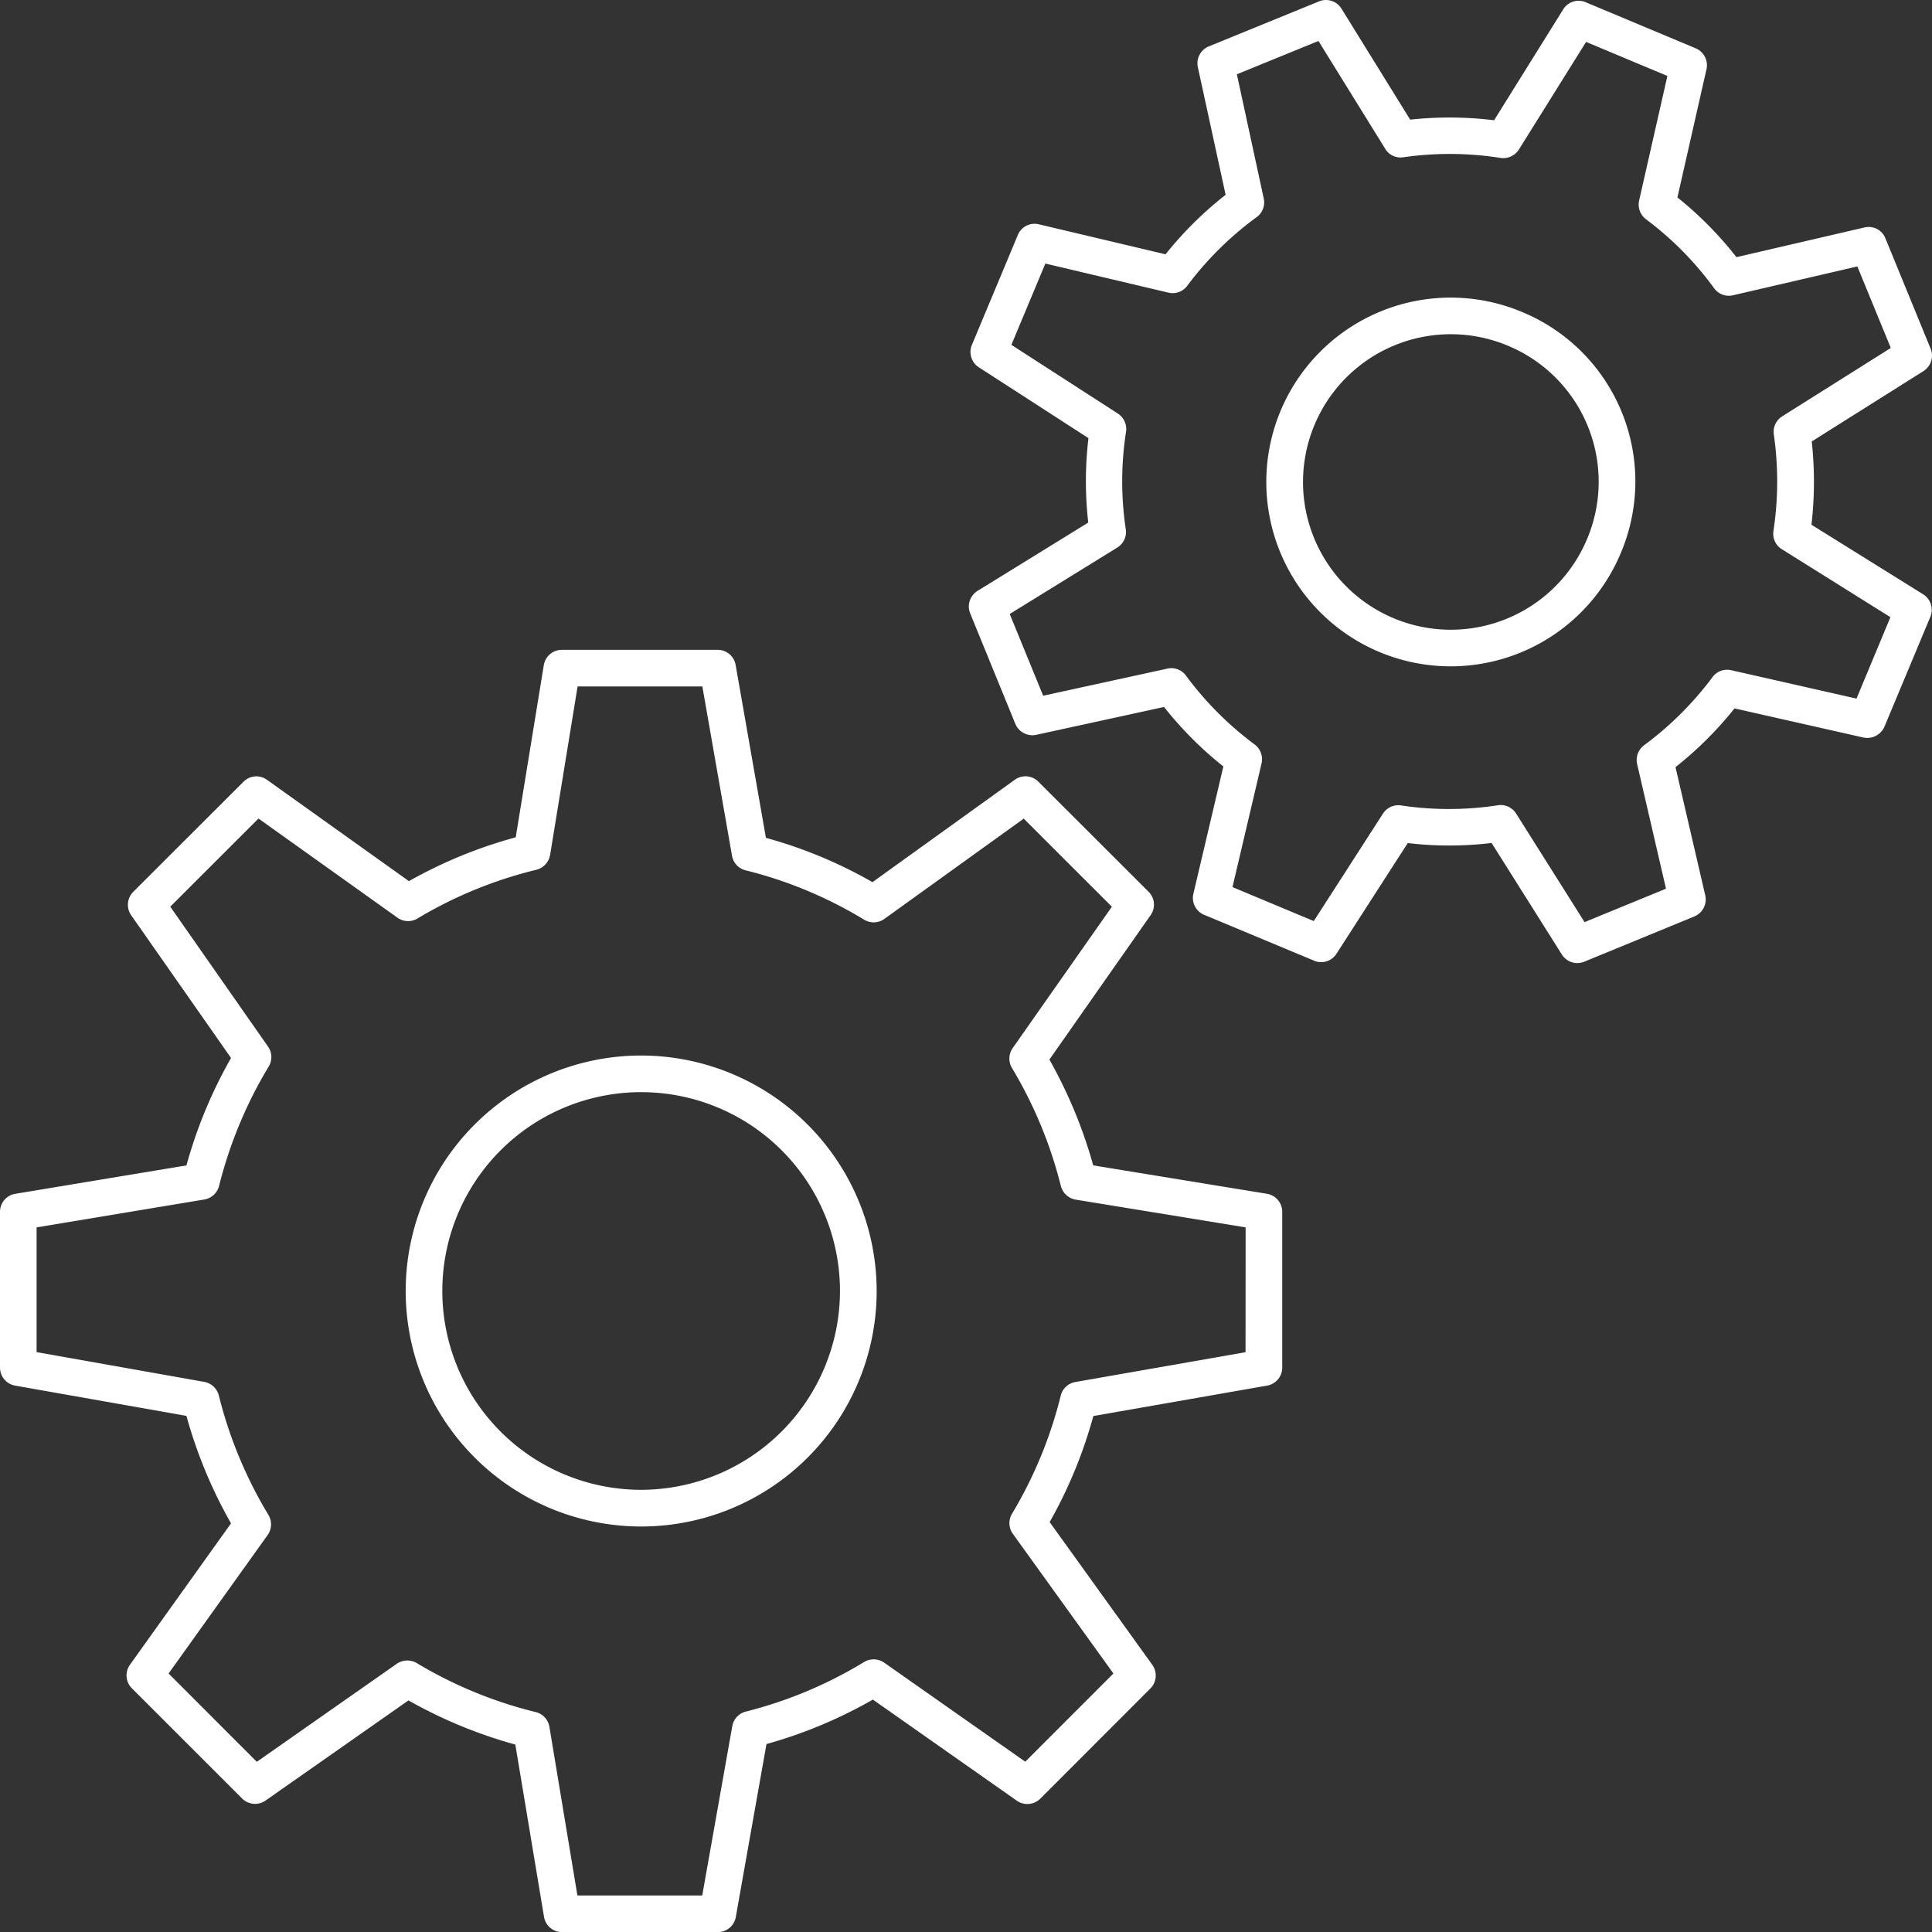
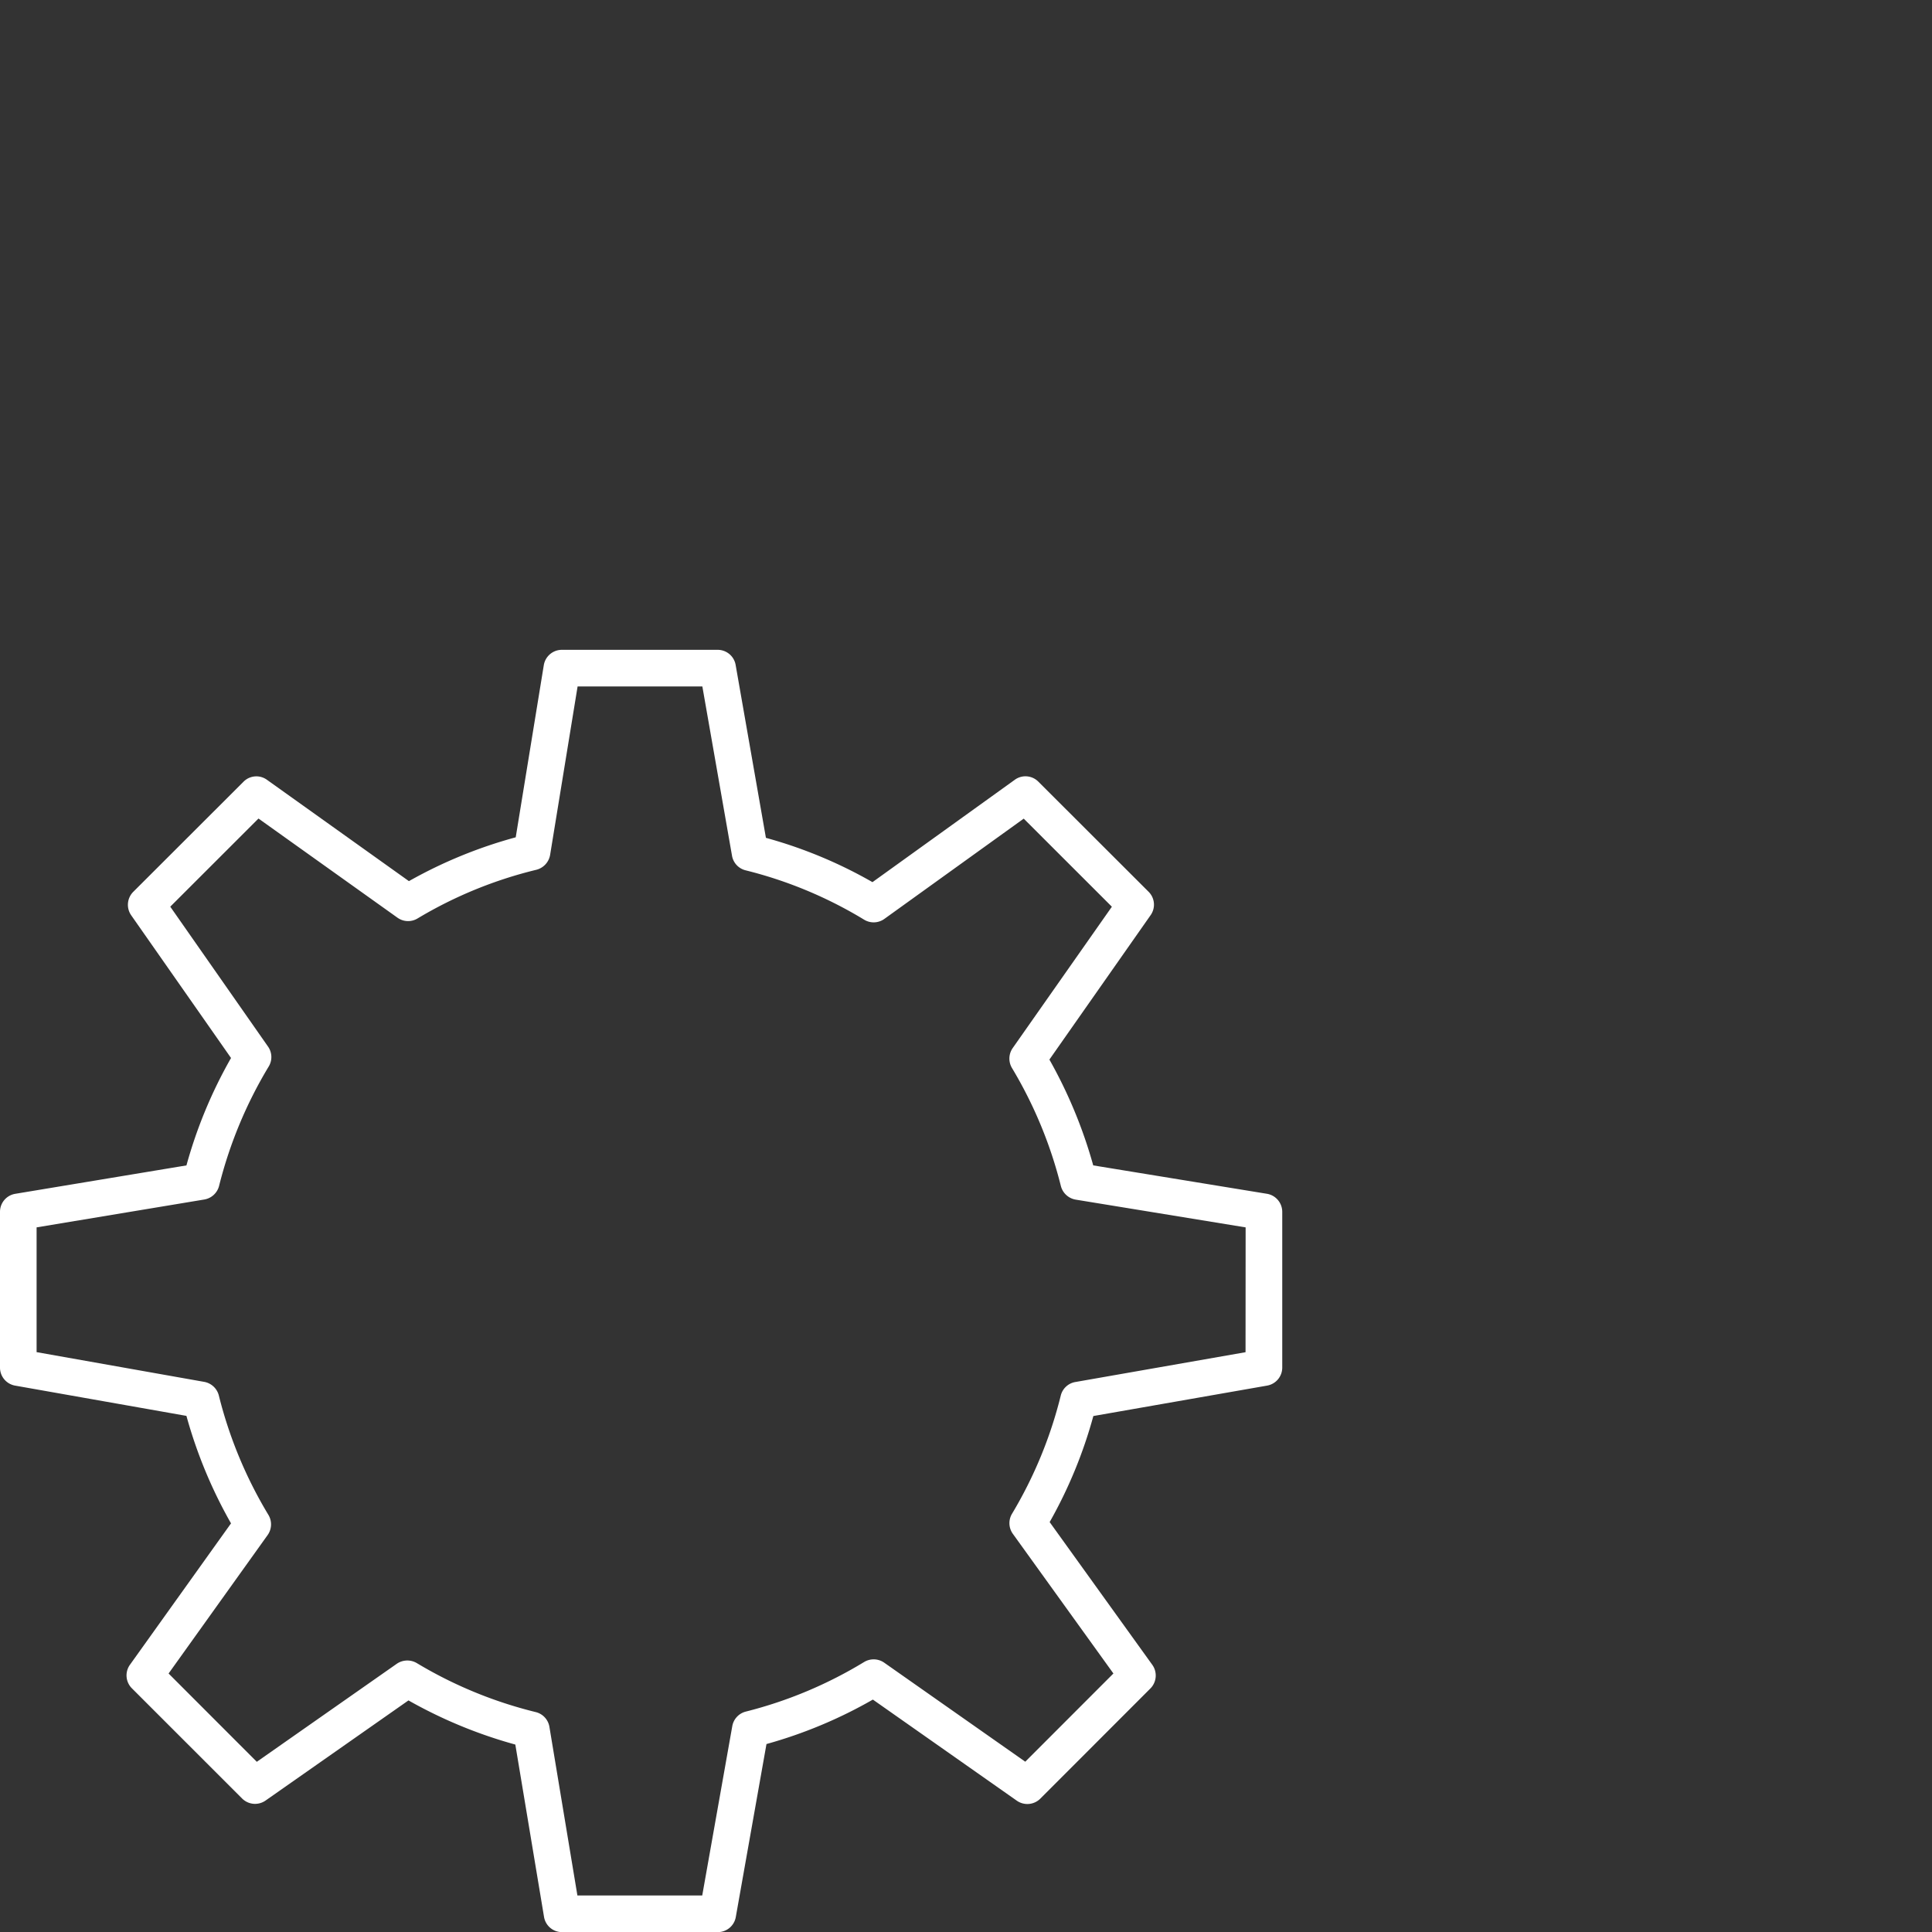
<svg xmlns="http://www.w3.org/2000/svg" width="132.237" height="132.246" viewBox="0 0 132.237 132.246">
  <rect x="0" y="0" width="132.237" height="132.246" fill="#333333" stroke="none" />
  <g transform="translate(0)">
-     <path d="M287.271,78.571a13.609,13.609,0,1,1,13.607-13.612A13.631,13.631,0,0,1,287.271,78.571Zm0-29.725a16.118,16.118,0,1,0,16.118,16.118A16.135,16.135,0,0,0,287.271,48.846Z" transform="translate(-243.385 23.4)" fill="#fff" />
    <path d="M335.408,75.923l-11.649,2.041a1.242,1.242,0,0,0-1,.935,29.539,29.539,0,0,1-3.333,8.079,1.252,1.252,0,0,0,.057,1.379l6.881,9.557-6.033,6.038-9.655-6.778a1.263,1.263,0,0,0-1.374-.046,29.365,29.365,0,0,1-8.095,3.393,1.252,1.252,0,0,0-.93,1l-2.056,11.587h-8.544l-1.916-11.541a1.25,1.25,0,0,0-.94-1.012,29.416,29.416,0,0,1-8.136-3.352,1.274,1.274,0,0,0-1.37.046l-9.582,6.71-6.038-6.044,6.778-9.474a1.263,1.263,0,0,0,.057-1.379,29.67,29.67,0,0,1-3.395-8.173,1.264,1.264,0,0,0-1-.935l-11.474-2.035V67.379l11.479-1.907a1.261,1.261,0,0,0,1.012-.935,29.789,29.789,0,0,1,3.395-8.166,1.246,1.246,0,0,0-.048-1.37l-6.689-9.572,6.038-6.033,9.506,6.782a1.251,1.251,0,0,0,1.374.062,29.209,29.209,0,0,1,8.141-3.337,1.272,1.272,0,0,0,.94-1.018l1.881-11.529h8.539l2.03,11.586a1.247,1.247,0,0,0,.935,1,29.13,29.13,0,0,1,8.111,3.379,1.253,1.253,0,0,0,1.385-.057l9.536-6.861,6.033,6.029-6.788,9.675a1.256,1.256,0,0,0-.046,1.37,29.682,29.682,0,0,1,3.342,8.068,1.265,1.265,0,0,0,1.013.935l11.634,1.9ZM336.87,65.08l-11.887-1.943a32.445,32.445,0,0,0-3-7.243l6.927-9.883a1.244,1.244,0,0,0-.14-1.605l-7.537-7.527a1.242,1.242,0,0,0-1.621-.134l-9.739,7.005a31.35,31.35,0,0,0-7.293-3.032l-2.072-11.831a1.247,1.247,0,0,0-1.234-1.038H288.615a1.253,1.253,0,0,0-1.239,1.054l-1.921,11.778a31.883,31.883,0,0,0-7.31,3l-9.711-6.932a1.236,1.236,0,0,0-1.617.134L259.28,44.41a1.257,1.257,0,0,0-.145,1.607l6.834,9.769a31.967,31.967,0,0,0-3.052,7.352L251.19,65.084a1.247,1.247,0,0,0-1.034,1.235V76.976a1.252,1.252,0,0,0,1.038,1.235l11.722,2.071a32.2,32.2,0,0,0,3.052,7.357l-6.916,9.675a1.249,1.249,0,0,0,.134,1.617l7.538,7.537a1.254,1.254,0,0,0,1.605.145l9.785-6.856a32.168,32.168,0,0,0,7.314,3.022l1.963,11.788a1.245,1.245,0,0,0,1.23,1.049h10.663a1.247,1.247,0,0,0,1.234-1.033l2.1-11.84A31.656,31.656,0,0,0,309.9,99.7l9.856,6.923a1.257,1.257,0,0,0,1.607-.145l7.531-7.537a1.258,1.258,0,0,0,.13-1.623L322,87.551a31.633,31.633,0,0,0,2.991-7.259l11.891-2.082a1.252,1.252,0,0,0,1.038-1.234V66.319a1.254,1.254,0,0,0-1.049-1.239Z" transform="translate(-250.156 16.629)" fill="#fff" />
-     <path d="M337.649,26.147a10.113,10.113,0,1,1-5.419-13.235A10.082,10.082,0,0,1,337.649,26.147ZM333.191,10.6a12.619,12.619,0,1,0,6.762,16.515A12.55,12.55,0,0,0,333.191,10.6Z" transform="translate(-229.022 10.75)" fill="#fff" />
-     <path d="M361.058,42.032l-8.576-1.943a1.239,1.239,0,0,0-1.282.475,22.5,22.5,0,0,1-4.68,4.66,1.257,1.257,0,0,0-.475,1.3l1.973,8.518-5.574,2.289-4.68-7.423a1.242,1.242,0,0,0-1.063-.59,1.224,1.224,0,0,0-.192.016,22.059,22.059,0,0,1-6.623.011,1.246,1.246,0,0,0-1.239.558l-4.737,7.356-5.564-2.325,1.989-8.461a1.262,1.262,0,0,0-.471-1.3,22.567,22.567,0,0,1-4.7-4.712,1.233,1.233,0,0,0-1.276-.48l-8.5,1.854-2.289-5.594,7.362-4.547a1.251,1.251,0,0,0,.583-1.25,22.051,22.051,0,0,1,.016-6.674,1.262,1.262,0,0,0-.558-1.246l-7.289-4.705,2.325-5.564,8.415,1.989a1.243,1.243,0,0,0,1.3-.471A22.444,22.444,0,0,1,320,9.078a1.248,1.248,0,0,0,.485-1.28L318.646-.7l5.585-2.279L328.8,4.4a1.222,1.222,0,0,0,1.245.579,22.335,22.335,0,0,1,6.644.046,1.27,1.27,0,0,0,1.26-.574l4.6-7.366,5.564,2.33-1.932,8.518a1.258,1.258,0,0,0,.464,1.287,22.16,22.16,0,0,1,4.664,4.721,1.246,1.246,0,0,0,1.3.485l8.507-1.973,2.289,5.579-7.433,4.68a1.255,1.255,0,0,0-.574,1.244,22.558,22.558,0,0,1-.025,6.6,1.246,1.246,0,0,0,.578,1.255l7.428,4.648Zm-3.084-11.9a25.4,25.4,0,0,0,.02-5.7l7.645-4.815a1.256,1.256,0,0,0,.491-1.539l-3.093-7.547a1.228,1.228,0,0,0-1.447-.743l-8.751,2.03A24.757,24.757,0,0,0,348.8,7.73l1.989-8.772a1.255,1.255,0,0,0-.739-1.436l-7.521-3.15a1.236,1.236,0,0,0-1.55.491l-4.726,7.583a25.138,25.138,0,0,0-5.745-.041l-4.7-7.594a1.25,1.25,0,0,0-1.539-.5L316.73-2.611a1.25,1.25,0,0,0-.754,1.426l1.9,8.735a24.945,24.945,0,0,0-4.111,4.072L305.1,9.57a1.24,1.24,0,0,0-1.447.733l-3.141,7.517a1.25,1.25,0,0,0,.476,1.539l7.5,4.845a24.922,24.922,0,0,0-.014,5.78l-7.579,4.676a1.26,1.26,0,0,0-.5,1.545l3.089,7.557a1.265,1.265,0,0,0,1.431.75l8.747-1.907a24.934,24.934,0,0,0,4.06,4.071l-2.051,8.71a1.25,1.25,0,0,0,.739,1.447l7.516,3.136a1.239,1.239,0,0,0,1.539-.475l4.877-7.574a24.221,24.221,0,0,0,5.739-.005l4.808,7.631a1.252,1.252,0,0,0,1.059.588,1.27,1.27,0,0,0,.475-.093l7.538-3.1a1.259,1.259,0,0,0,.743-1.447l-2.035-8.771a25.032,25.032,0,0,0,4.04-4.02l8.823,1.994a1.284,1.284,0,0,0,1.436-.738l3.141-7.517a1.255,1.255,0,0,0-.492-1.55Z" transform="translate(-233.988 5.784)" fill="#fff" />
  </g>
</svg>